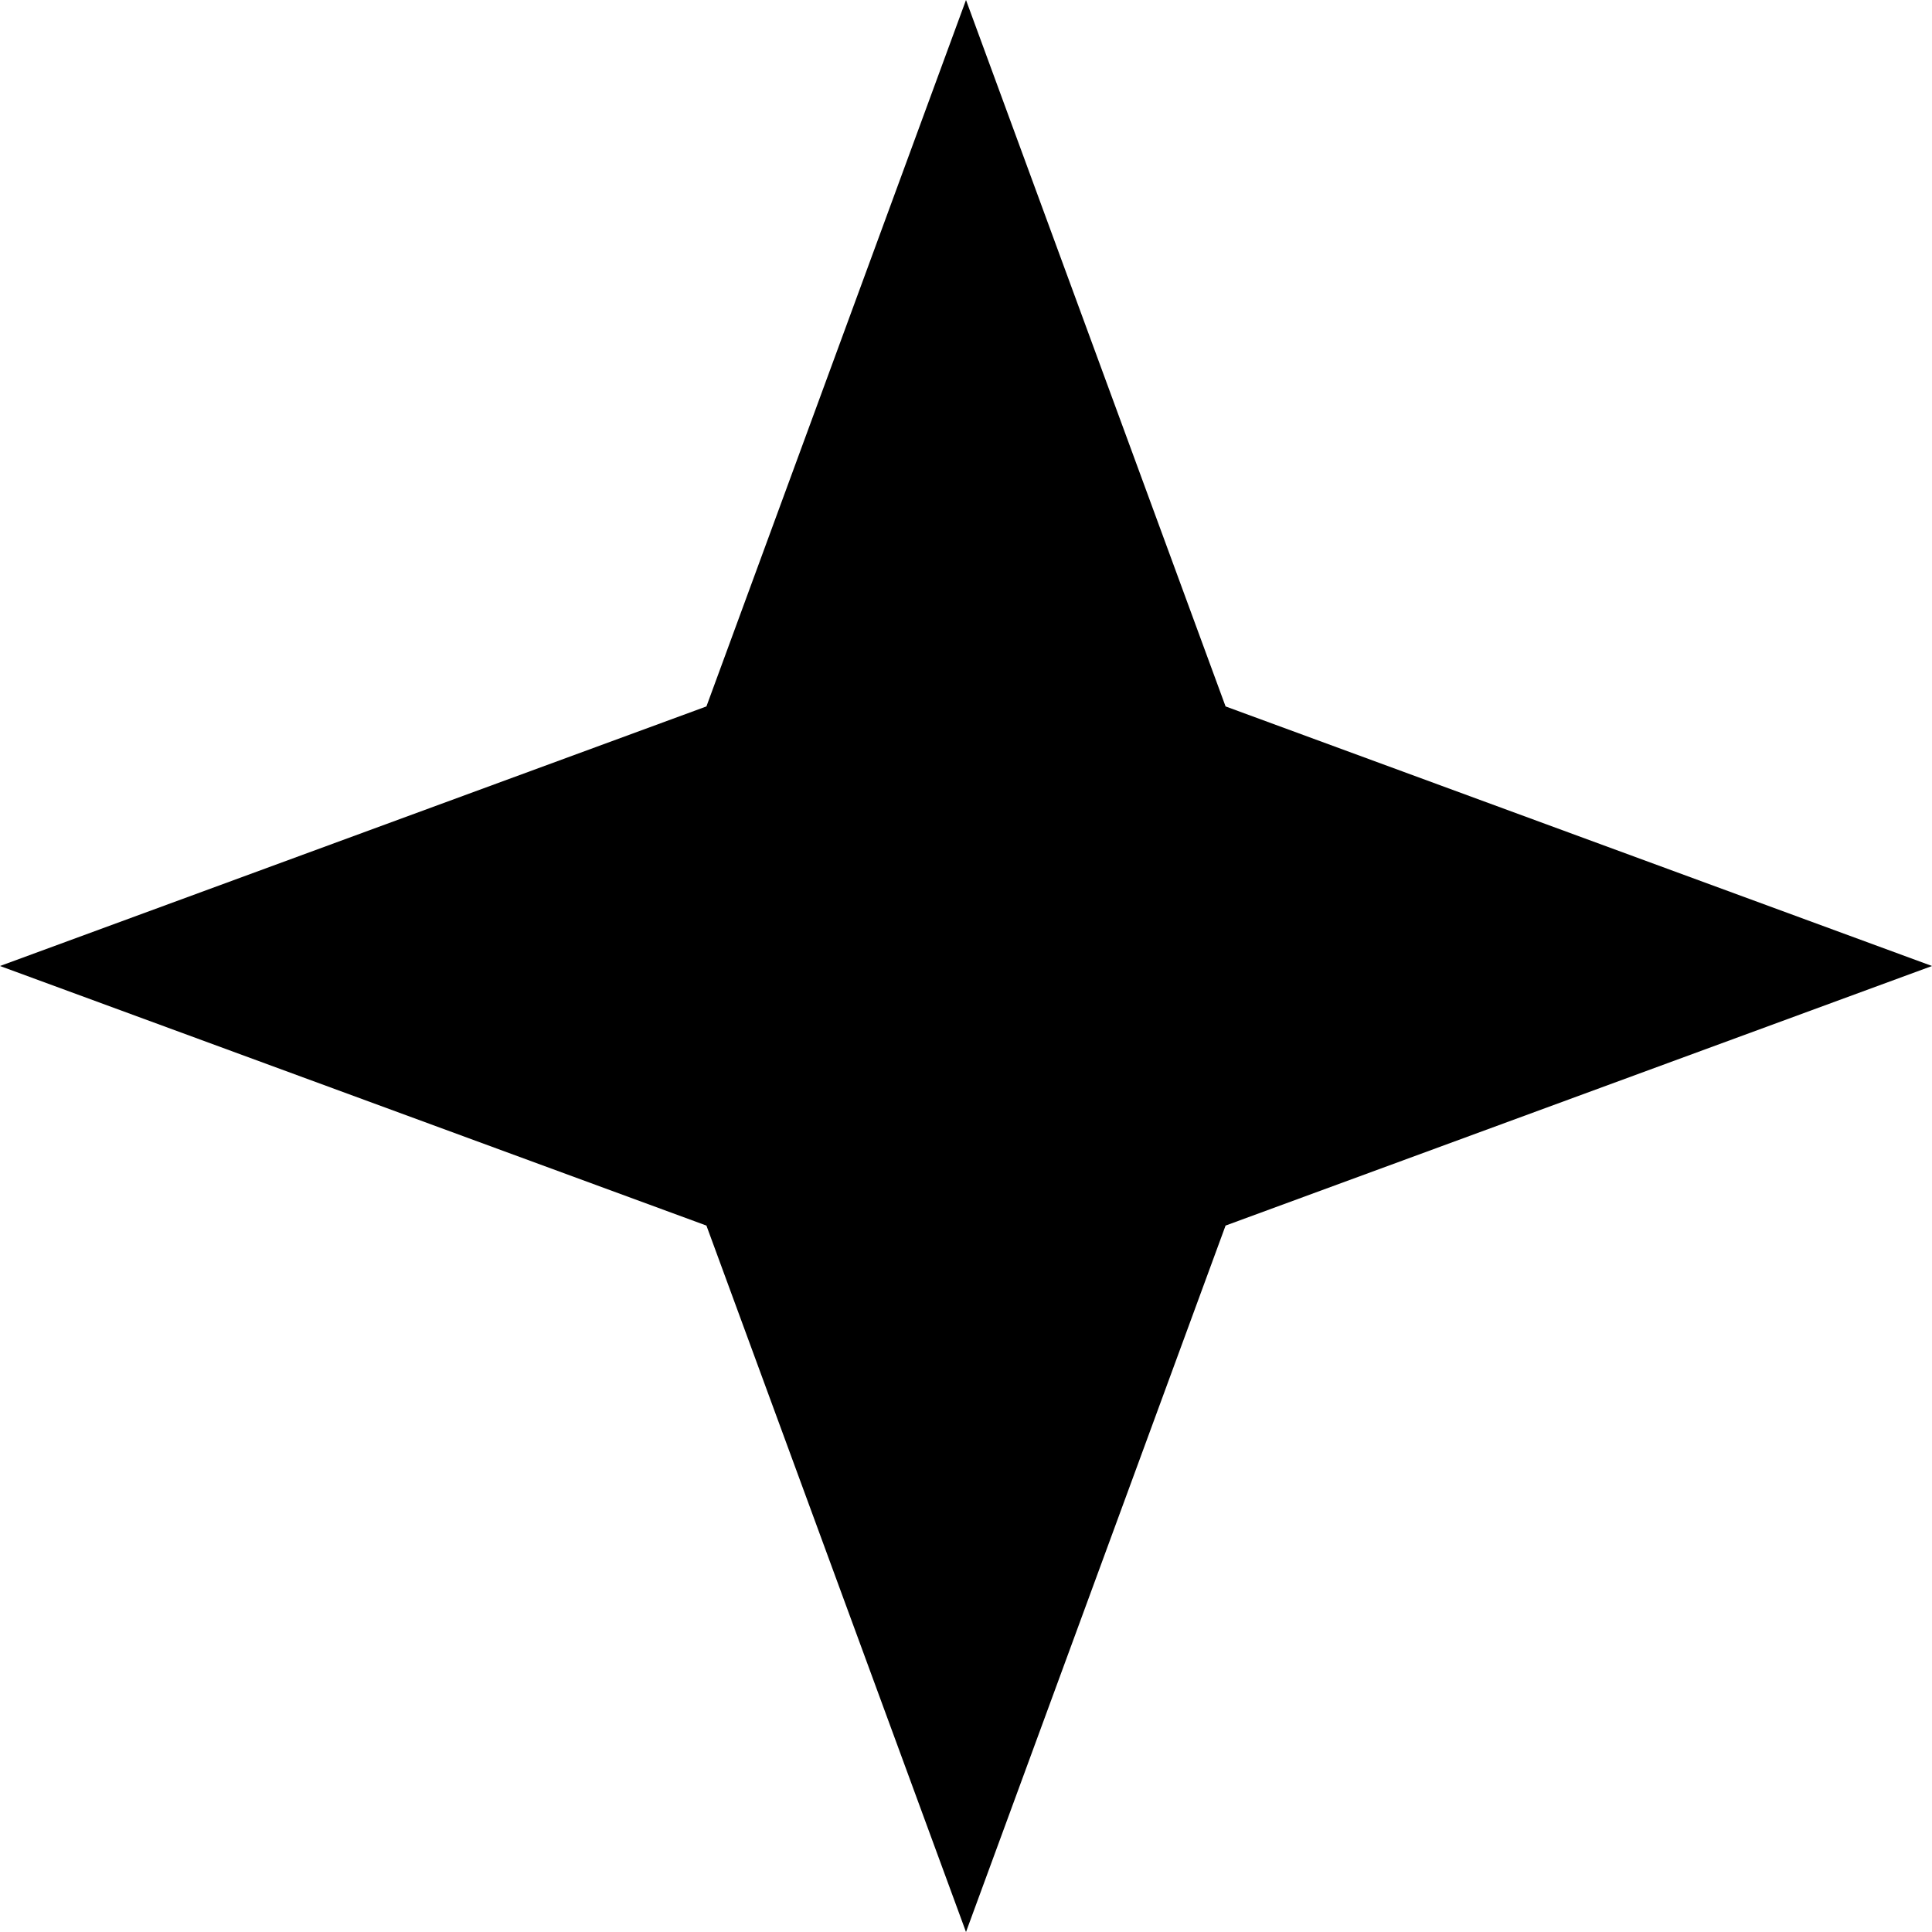
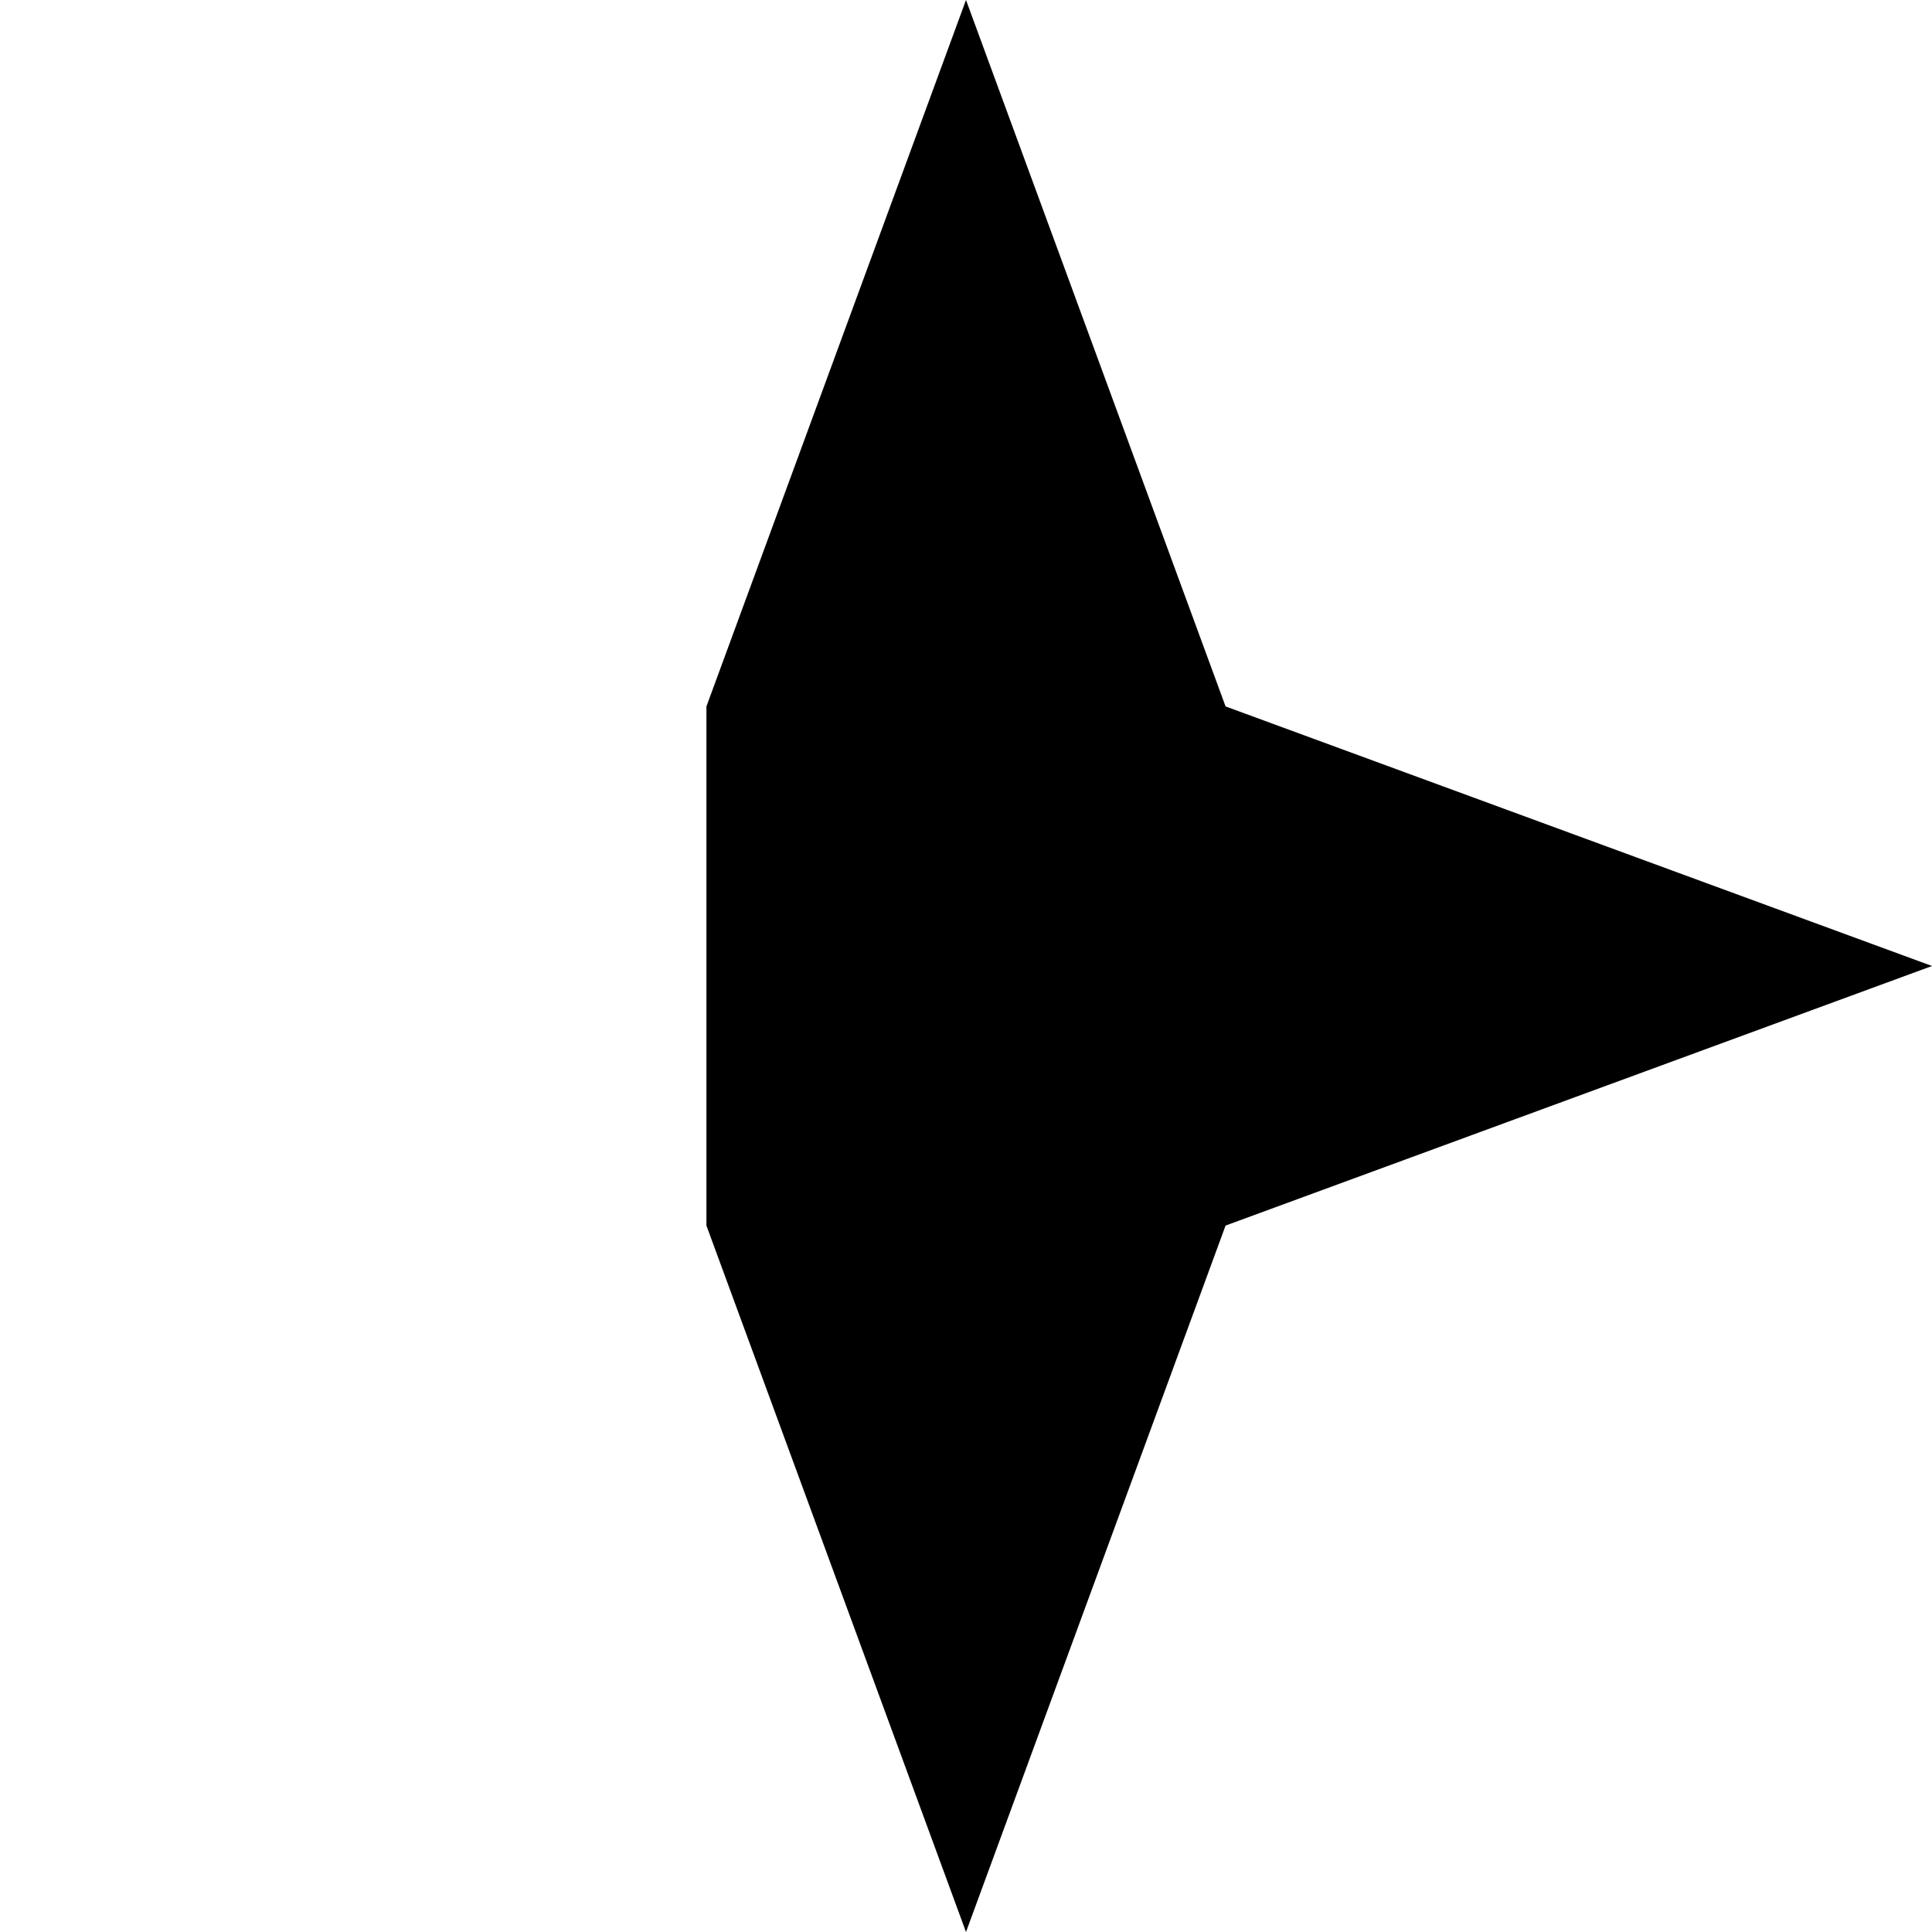
<svg xmlns="http://www.w3.org/2000/svg" width="48" height="48" viewBox="0 0 48 48" fill="none">
-   <path d="M24 0L30.449 17.551L48 24L30.449 30.449L24 48L17.551 30.449L0 24L17.551 17.551L24 0Z" fill="black" />
+   <path d="M24 0L30.449 17.551L48 24L30.449 30.449L24 48L17.551 30.449L17.551 17.551L24 0Z" fill="black" />
</svg>